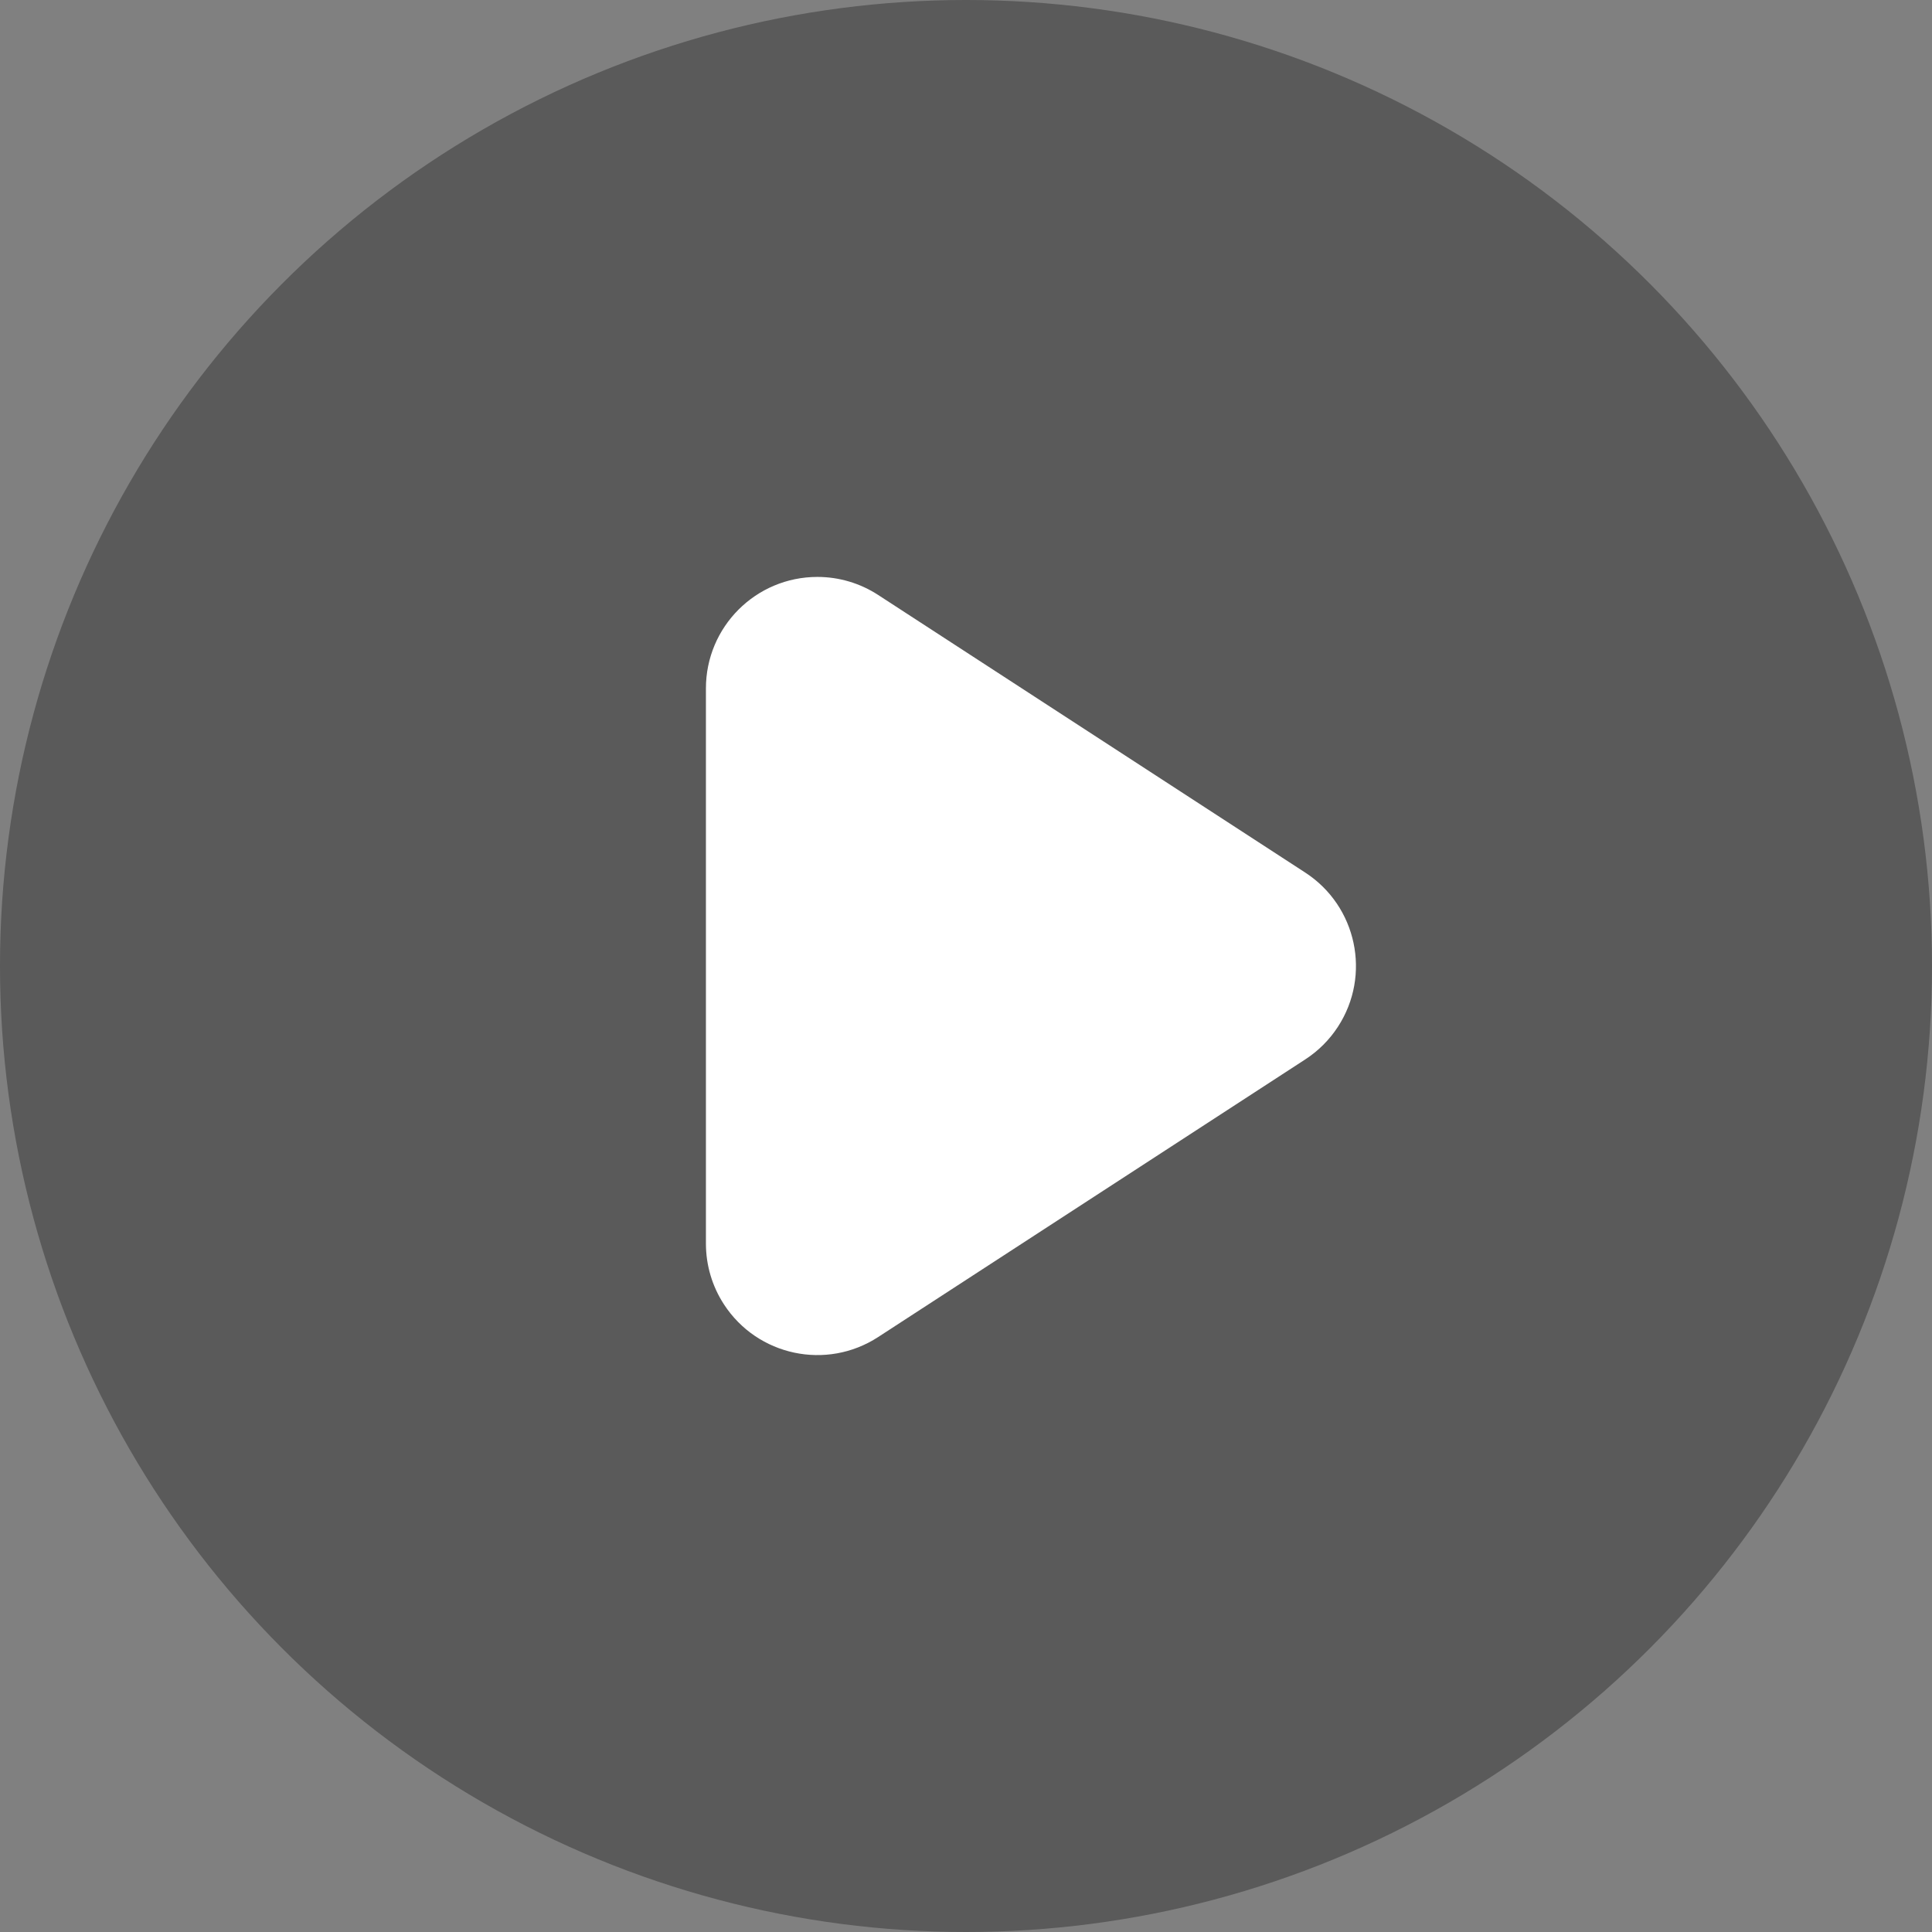
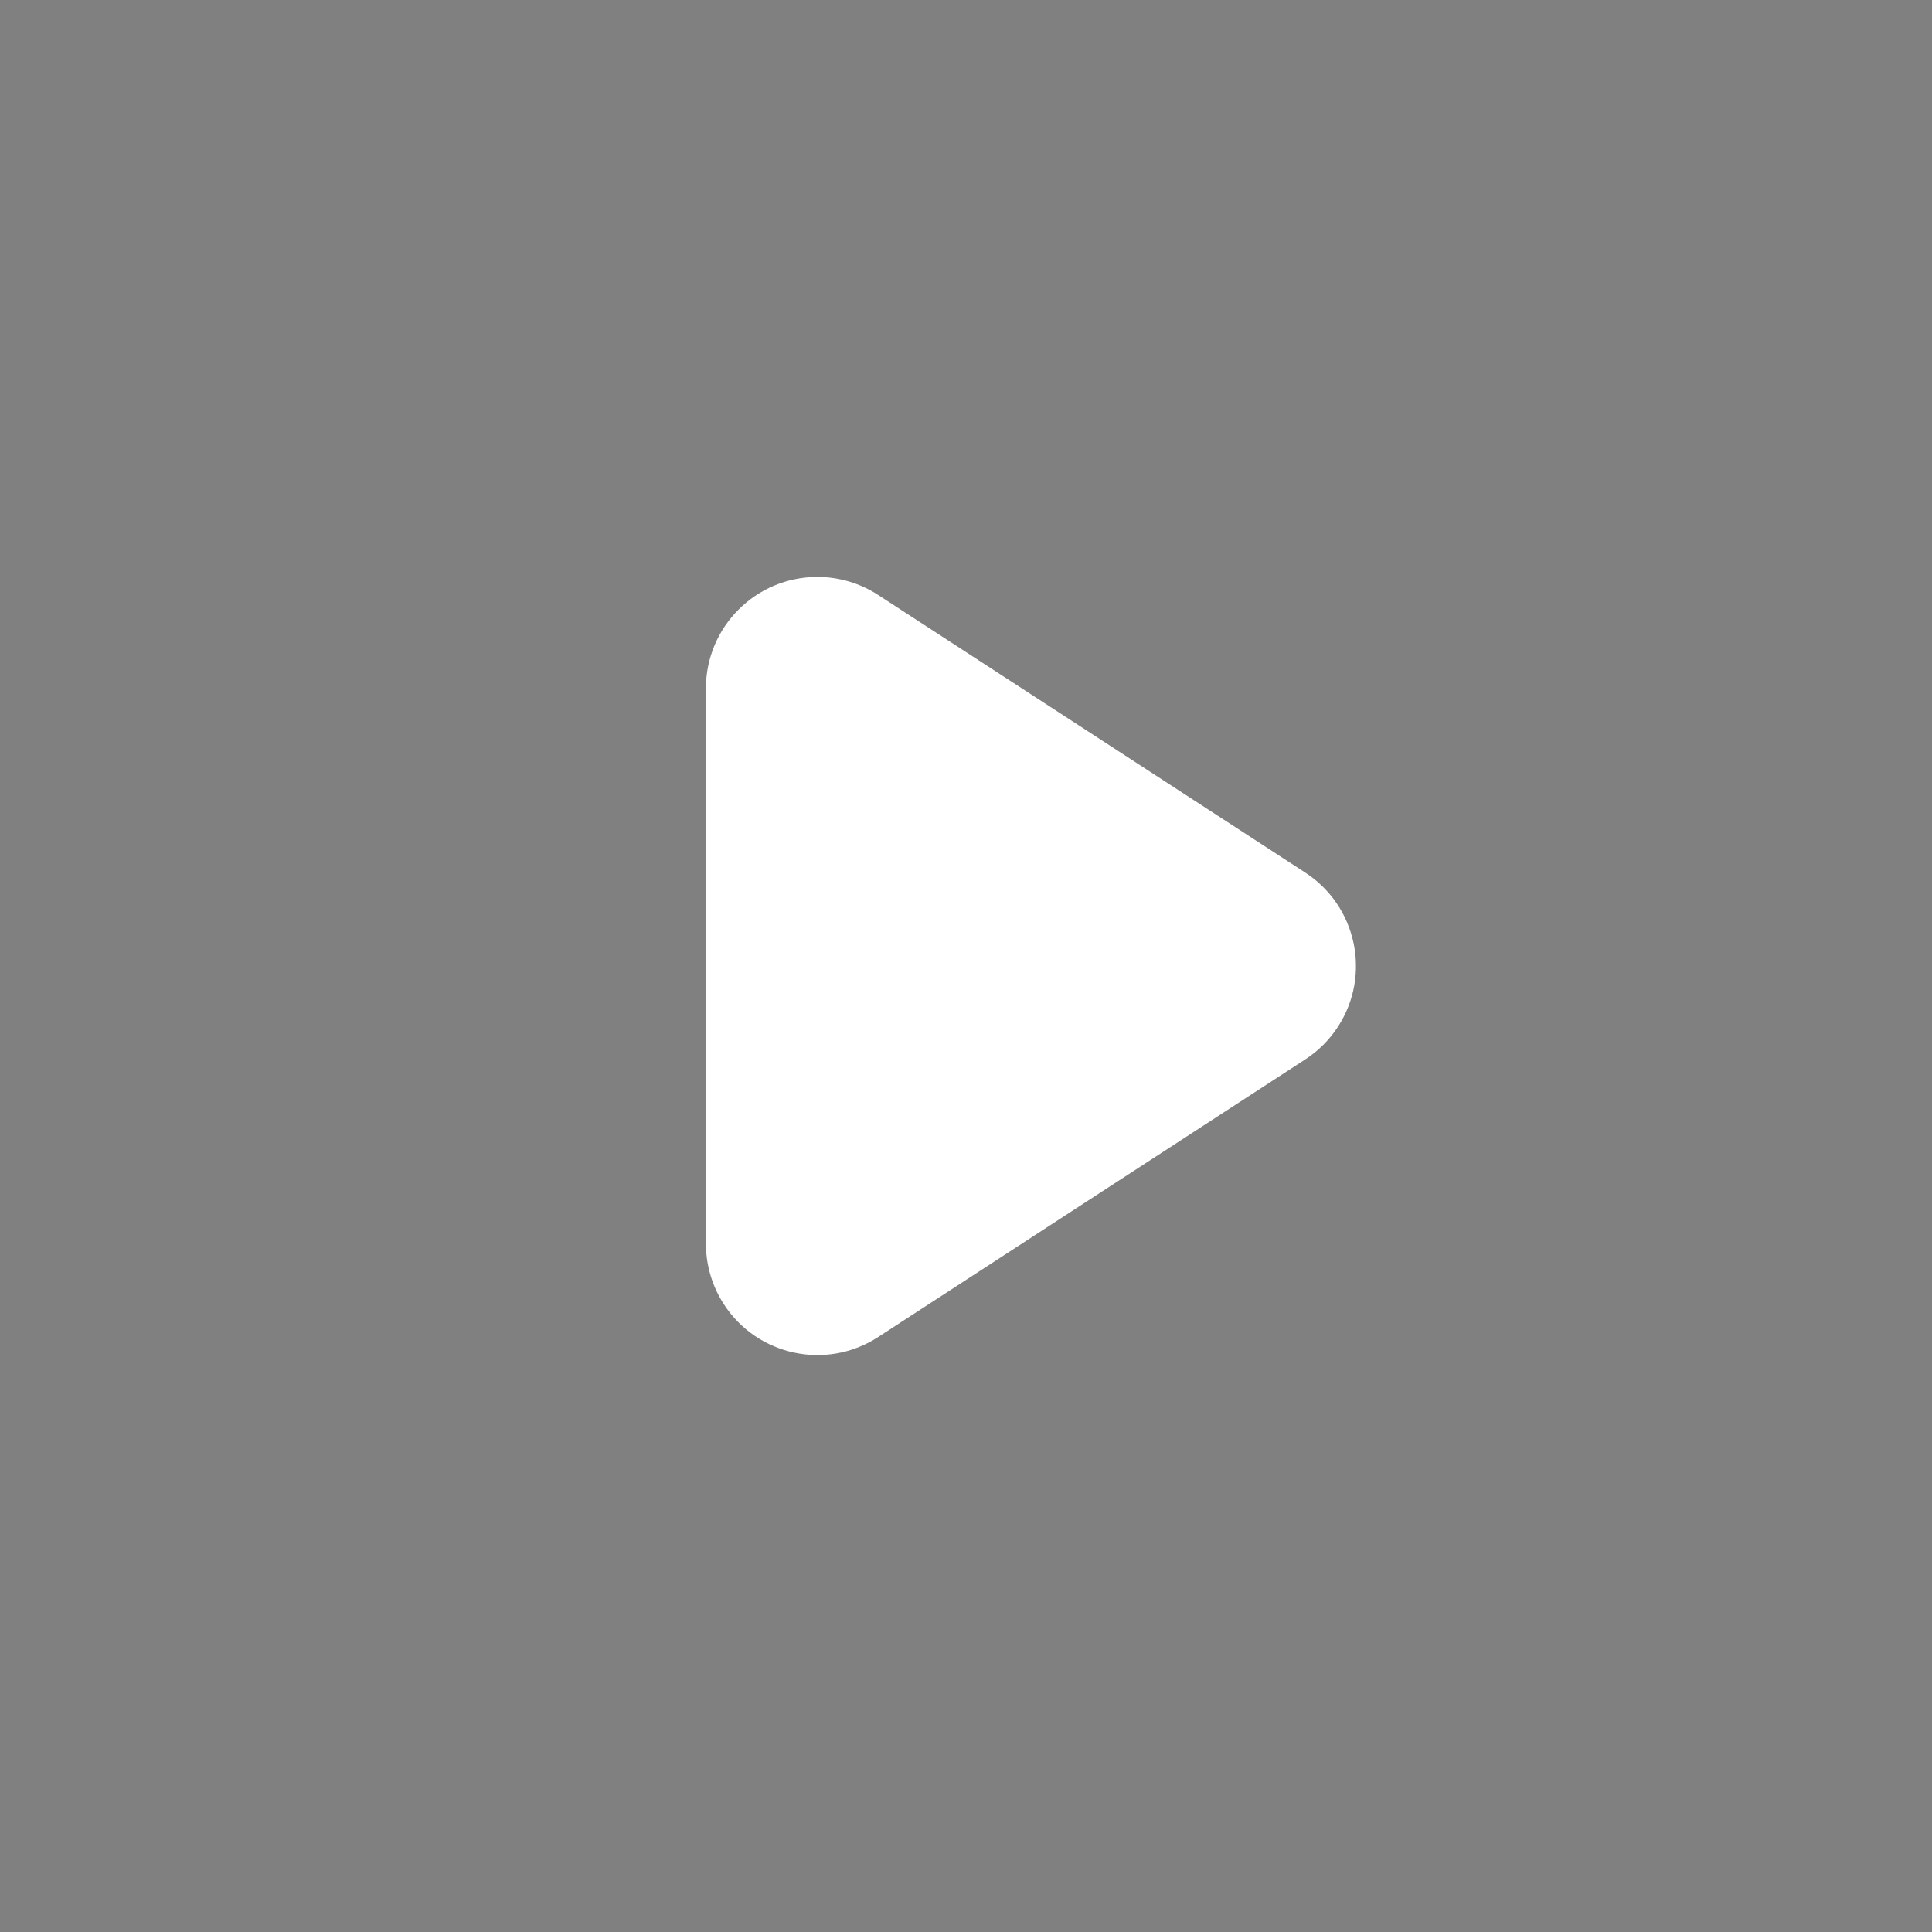
<svg xmlns="http://www.w3.org/2000/svg" width="52px" height="52px" viewBox="0 0 52 52" version="1.1">
  <rect x="0" y="0" width="52" height="52" fill="#808080" stroke="none" />
  <title>视频模式</title>
  <g id="视频模式" stroke="none" stroke-width="1" fill="none" fill-rule="evenodd">
    <g id="编组-11">
-       <circle id="椭圆形" fill="#000000" opacity="0.3" cx="26" cy="26" r="26" />
      <path d="M31.515,19.87 L38.987,31.365 C39.89,32.754 39.496,34.612 38.107,35.515 C37.62,35.832 37.052,36 36.472,36 L21.528,36 C19.871,36 18.528,34.657 18.528,33 C18.528,32.42 18.696,31.852 19.013,31.365 L26.485,19.87 C27.388,18.481 29.246,18.086 30.635,18.989 C30.987,19.218 31.287,19.518 31.515,19.87 Z" id="三角形" fill="#FFFFFF" transform="translate(29, 26) rotate(-270) translate(-29, -26) " />
    </g>
  </g>
</svg>